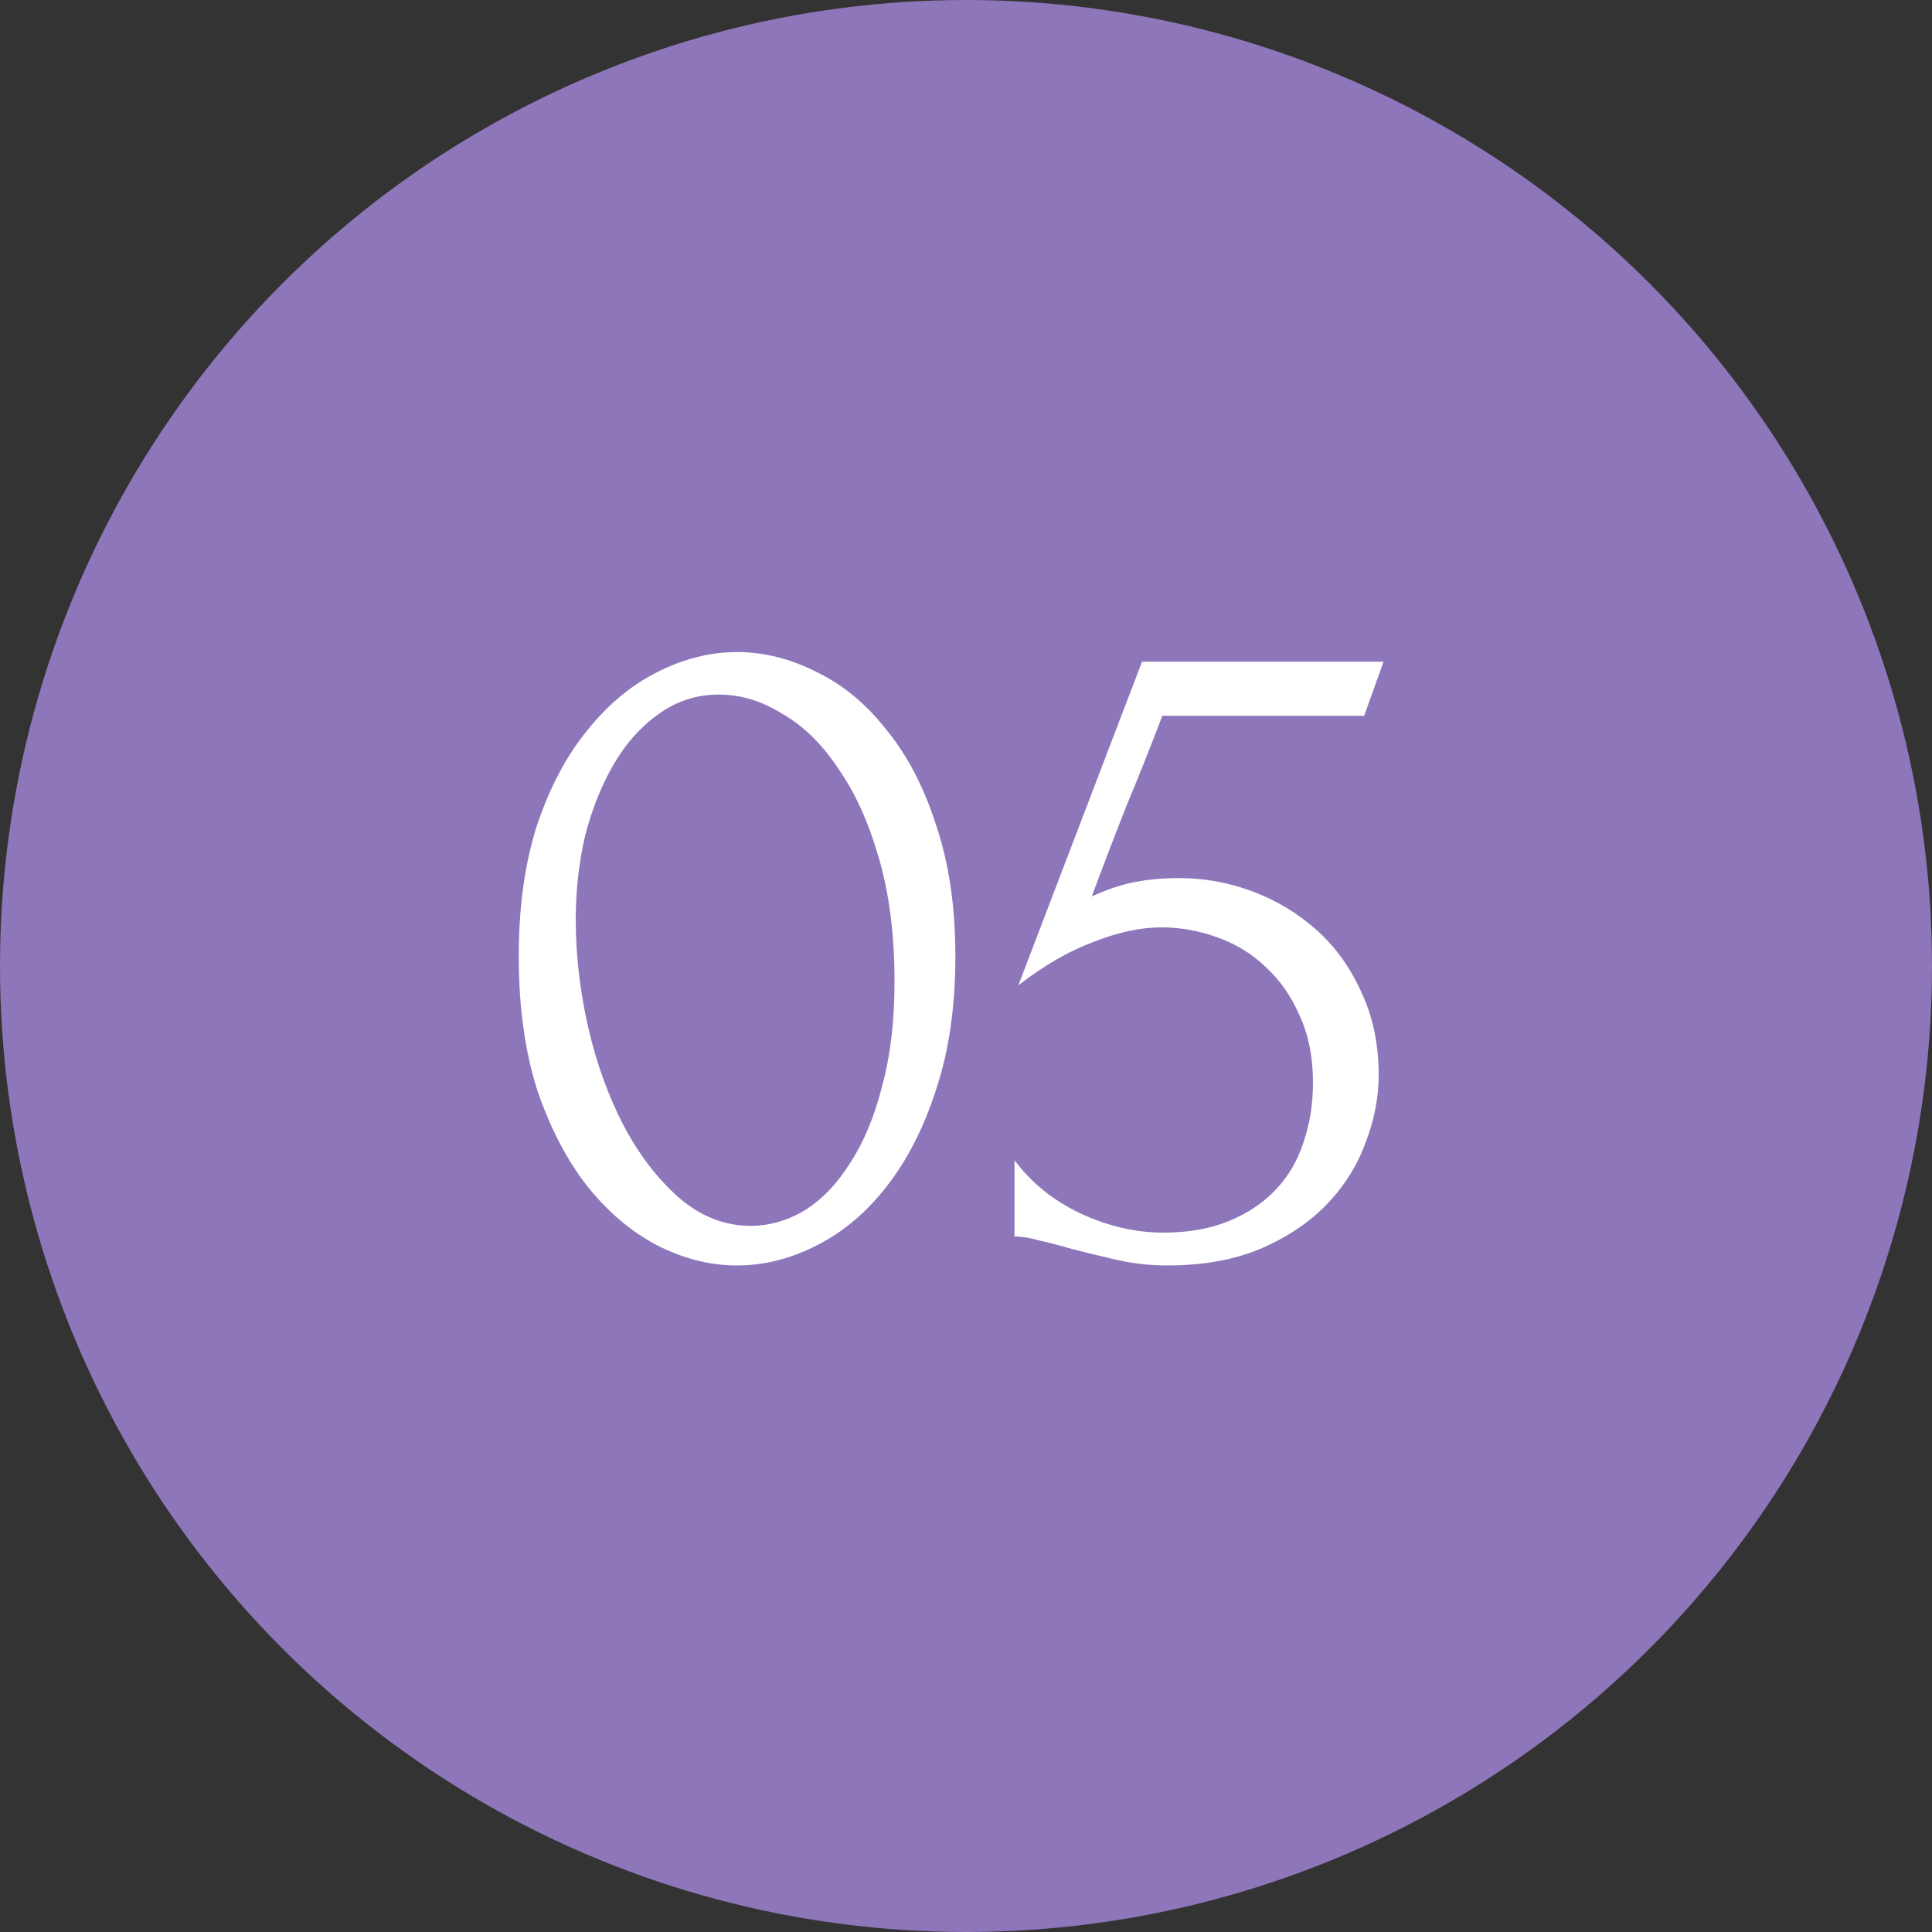
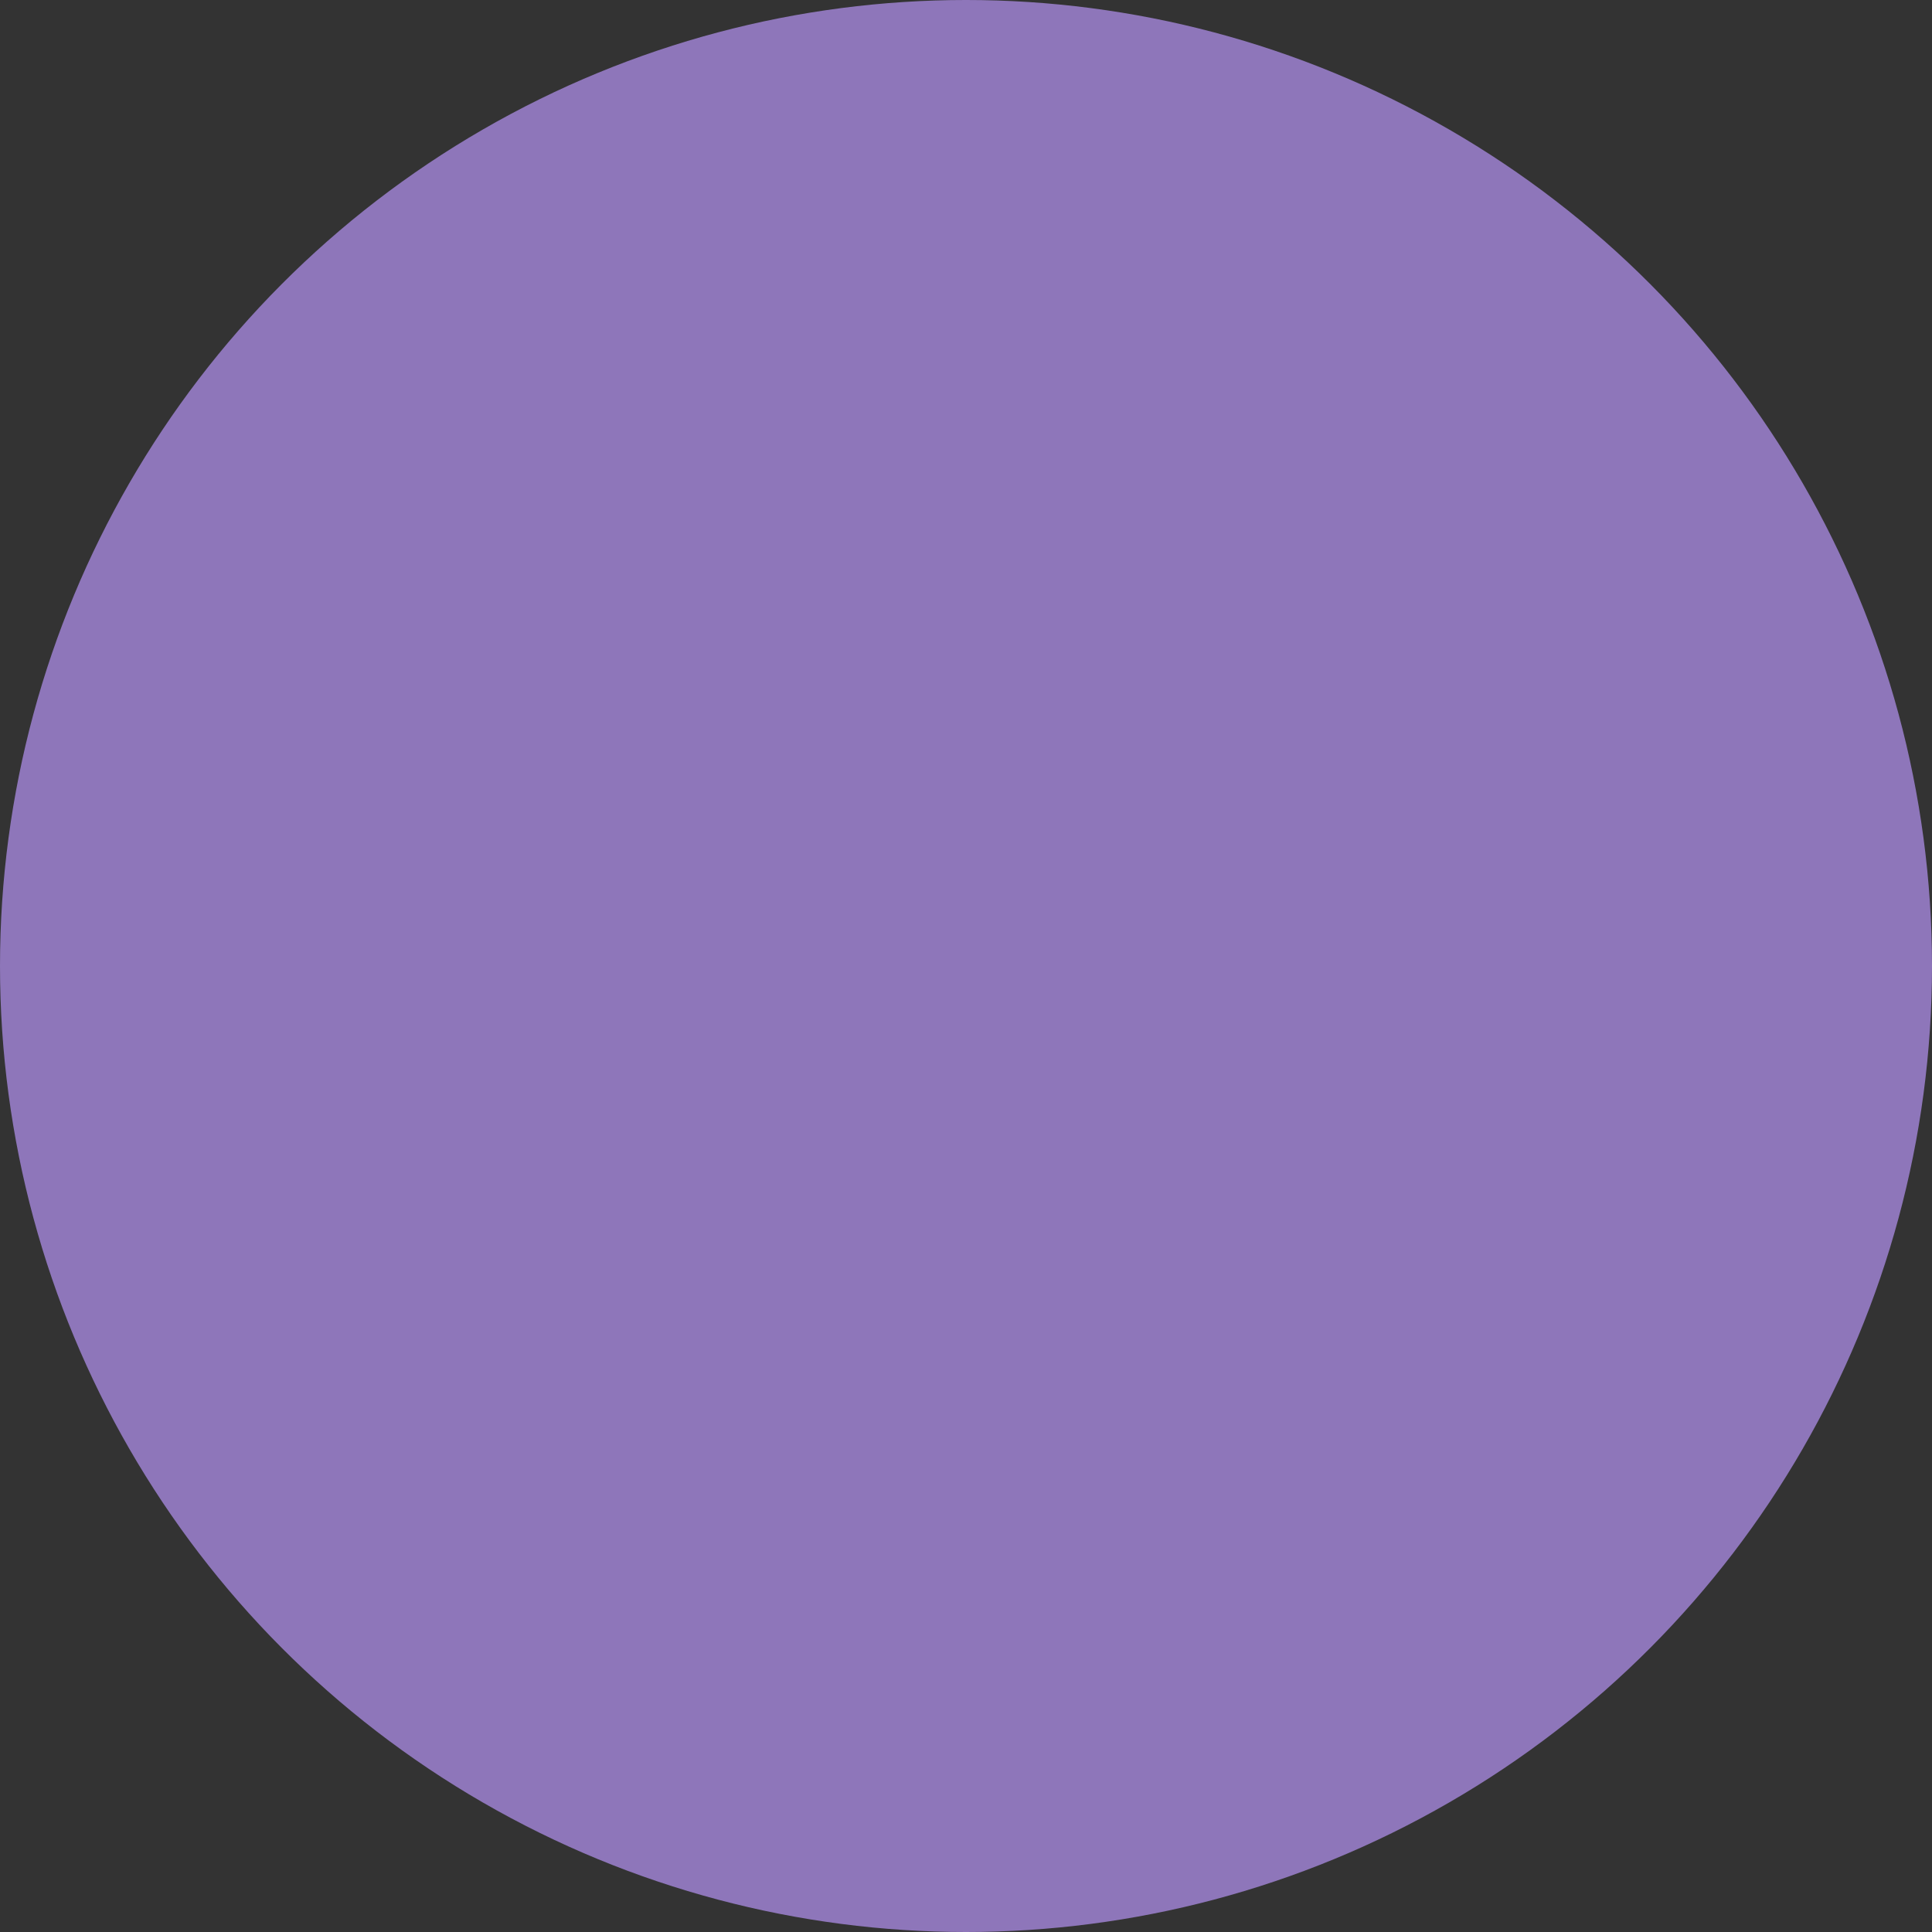
<svg xmlns="http://www.w3.org/2000/svg" width="40" height="40" viewBox="0 0 40 40" fill="none">
  <rect x="0" y="0" width="40" height="40" fill="#333333" stroke="none" />
  <circle cx="20" cy="20" r="20" fill="#8E76BA" />
-   <path d="M10.74 19.8C10.74 18.773 10.867 17.867 11.12 17.08C11.387 16.293 11.733 15.64 12.16 15.12C12.587 14.587 13.067 14.187 13.6 13.92C14.147 13.64 14.7 13.5 15.26 13.5C15.82 13.5 16.373 13.64 16.92 13.92C17.467 14.187 17.947 14.587 18.36 15.12C18.787 15.64 19.127 16.293 19.38 17.08C19.647 17.867 19.78 18.773 19.78 19.8C19.78 20.84 19.647 21.76 19.38 22.56C19.127 23.347 18.787 24.013 18.36 24.56C17.947 25.093 17.467 25.5 16.92 25.78C16.373 26.06 15.82 26.2 15.26 26.2C14.7 26.2 14.147 26.06 13.6 25.78C13.067 25.5 12.587 25.093 12.16 24.56C11.733 24.013 11.387 23.347 11.12 22.56C10.867 21.76 10.74 20.84 10.74 19.8ZM18.52 20.32C18.52 19.36 18.413 18.513 18.2 17.78C17.987 17.033 17.707 16.413 17.36 15.92C17.027 15.413 16.64 15.033 16.2 14.78C15.773 14.513 15.333 14.38 14.88 14.38C14.427 14.38 14.013 14.513 13.64 14.78C13.28 15.033 12.973 15.373 12.72 15.8C12.467 16.227 12.267 16.72 12.12 17.28C11.987 17.84 11.92 18.427 11.92 19.04C11.92 19.773 12.007 20.52 12.18 21.28C12.353 22.027 12.6 22.707 12.92 23.32C13.24 23.92 13.62 24.413 14.06 24.8C14.513 25.187 15.007 25.38 15.54 25.38C15.927 25.38 16.3 25.273 16.66 25.06C17.02 24.833 17.333 24.507 17.6 24.08C17.88 23.653 18.1 23.127 18.26 22.5C18.433 21.873 18.52 21.147 18.52 20.32ZM28.544 22.26C28.544 22.727 28.451 23.2 28.264 23.68C28.091 24.147 27.824 24.567 27.464 24.94C27.104 25.313 26.644 25.62 26.084 25.86C25.537 26.087 24.897 26.2 24.164 26.2C23.804 26.2 23.451 26.16 23.104 26.08C22.757 26 22.431 25.92 22.124 25.84C21.897 25.773 21.691 25.72 21.504 25.68C21.317 25.627 21.151 25.6 21.004 25.6V24.02C21.351 24.487 21.804 24.853 22.364 25.12C22.937 25.387 23.511 25.52 24.084 25.52C24.604 25.52 25.057 25.44 25.444 25.28C25.831 25.12 26.151 24.907 26.404 24.64C26.671 24.36 26.864 24.033 26.984 23.66C27.117 23.273 27.184 22.86 27.184 22.42C27.184 21.887 27.091 21.42 26.904 21.02C26.731 20.62 26.497 20.287 26.204 20.02C25.911 19.74 25.571 19.533 25.184 19.4C24.811 19.267 24.431 19.2 24.044 19.2C23.617 19.2 23.151 19.3 22.644 19.5C22.137 19.687 21.617 19.987 21.084 20.4L23.644 13.7H28.644L28.244 14.82H24.064C23.837 15.42 23.591 16.04 23.324 16.68C23.071 17.32 22.831 17.947 22.604 18.56C22.924 18.413 23.224 18.313 23.504 18.26C23.784 18.207 24.084 18.18 24.404 18.18C24.937 18.18 25.451 18.273 25.944 18.46C26.437 18.647 26.877 18.913 27.264 19.26C27.651 19.607 27.957 20.033 28.184 20.54C28.424 21.047 28.544 21.62 28.544 22.26Z" fill="white" />
</svg>